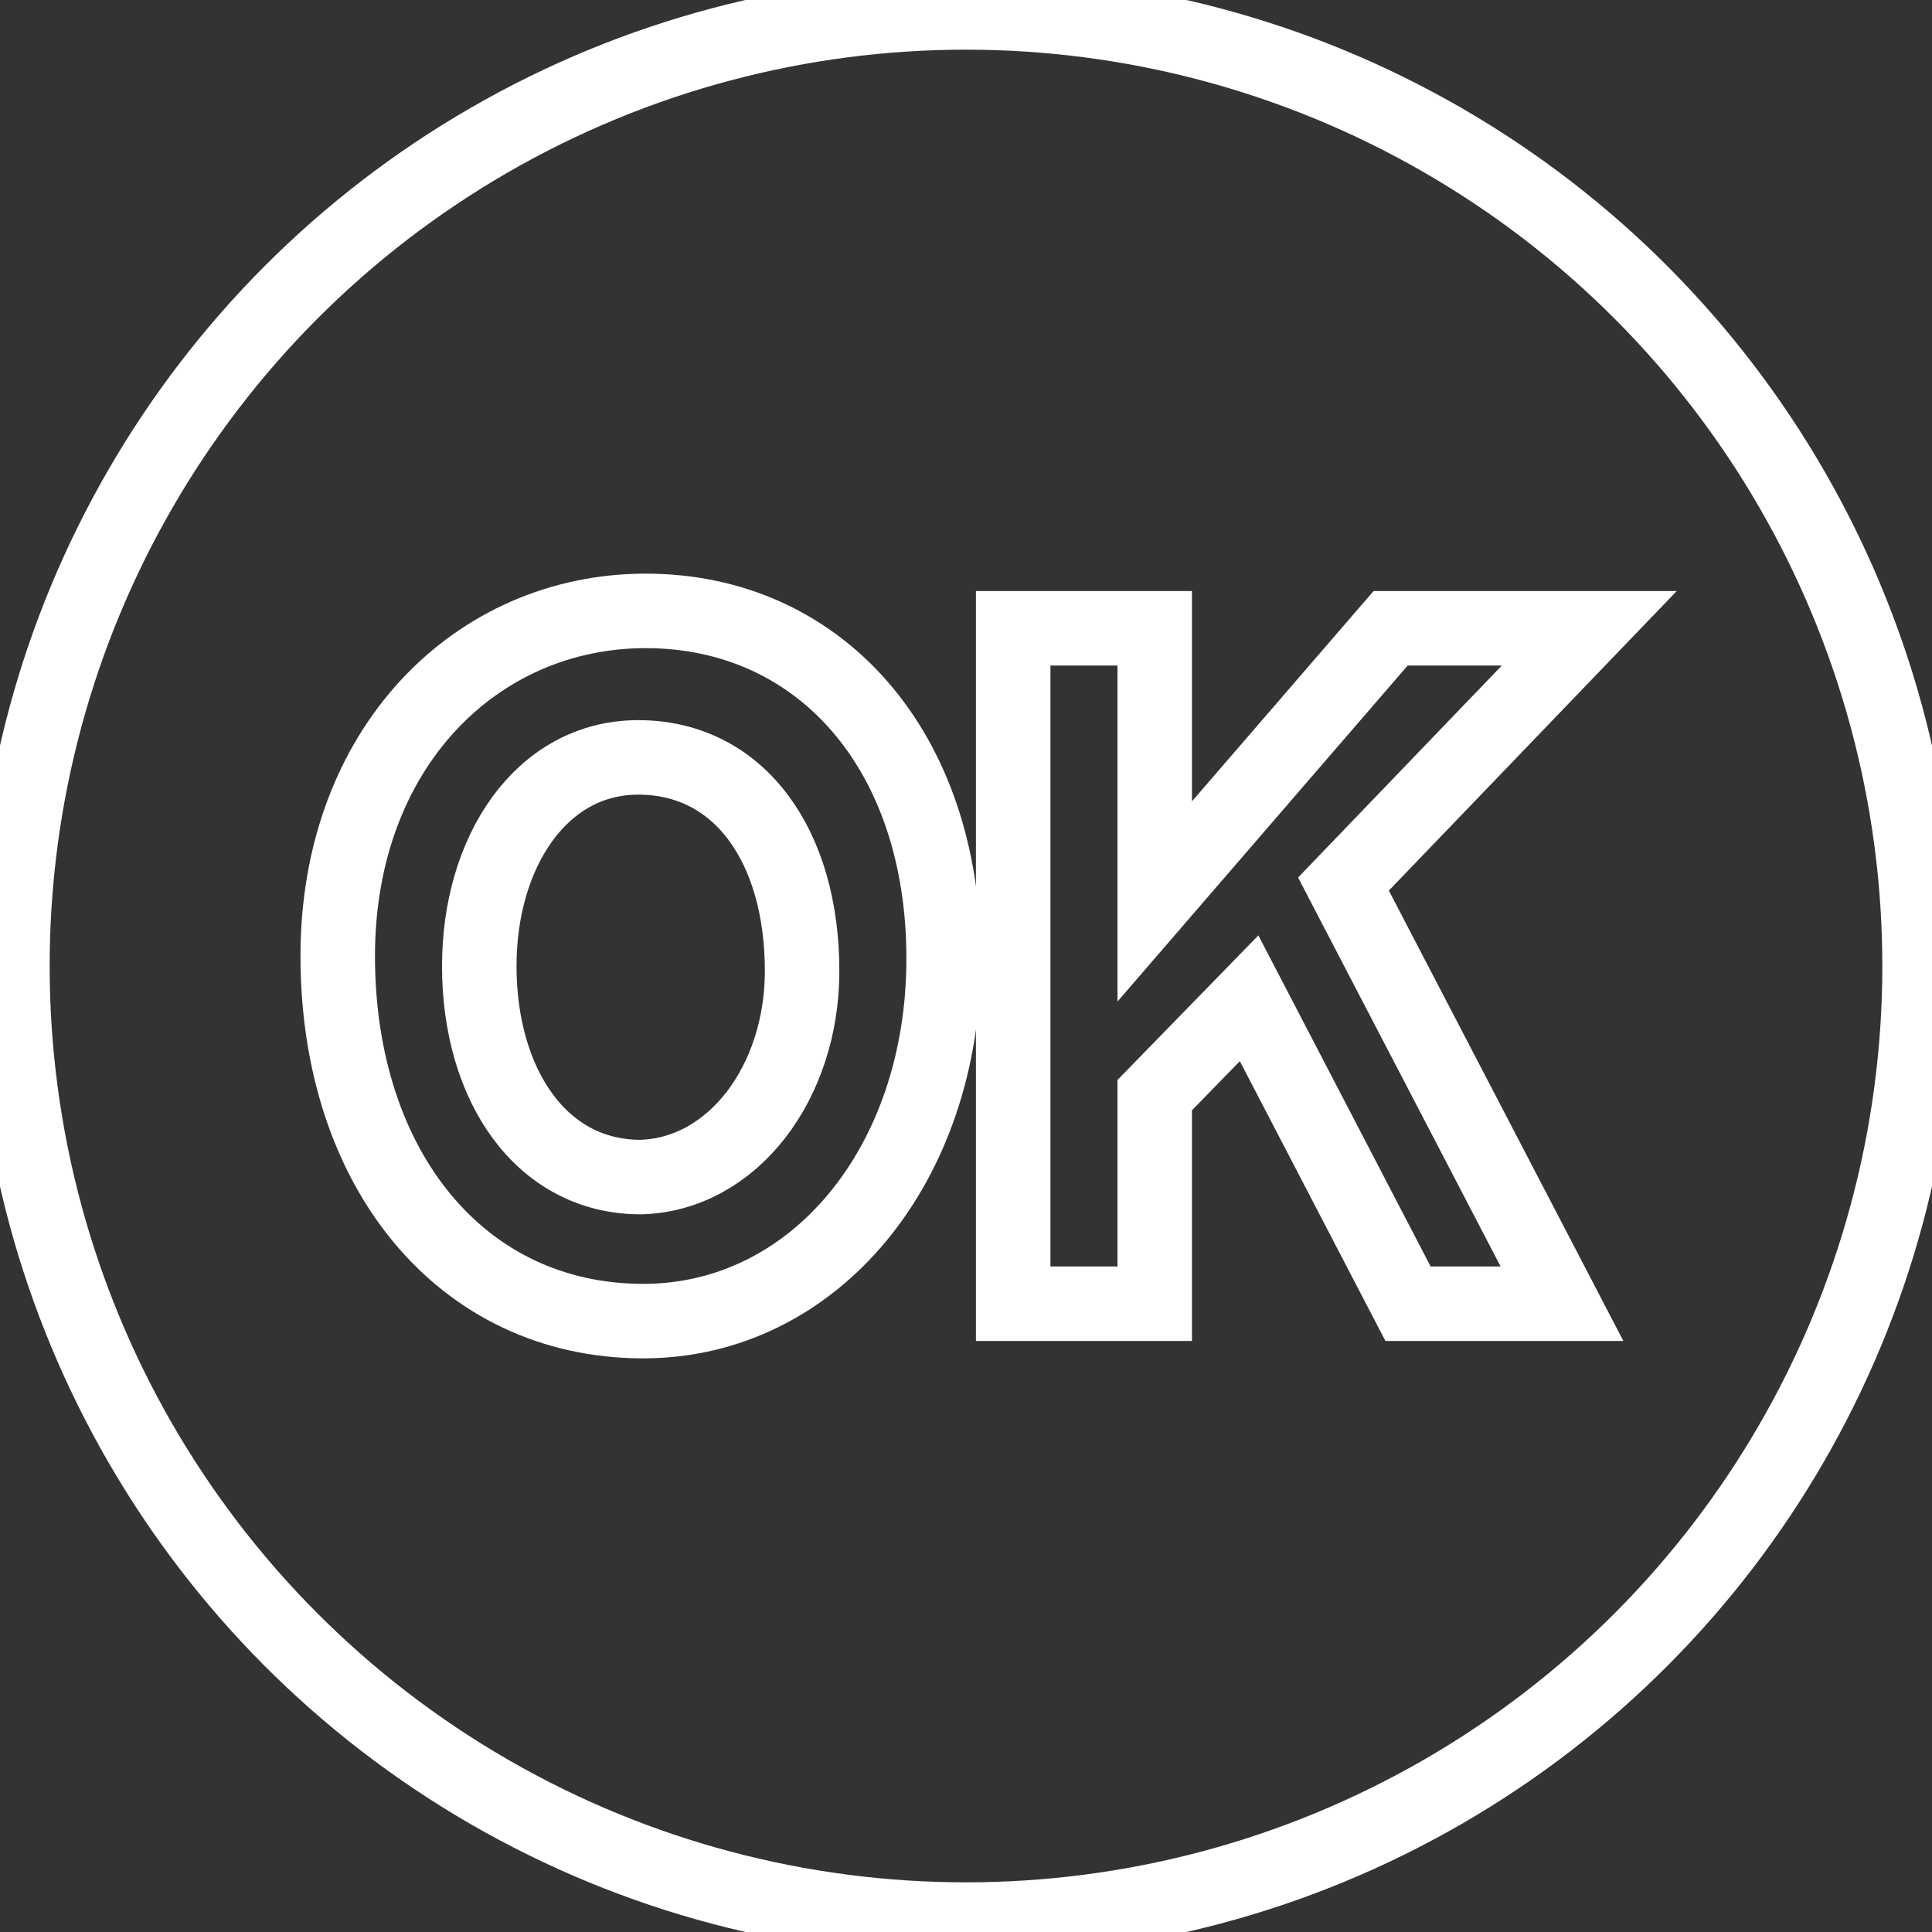
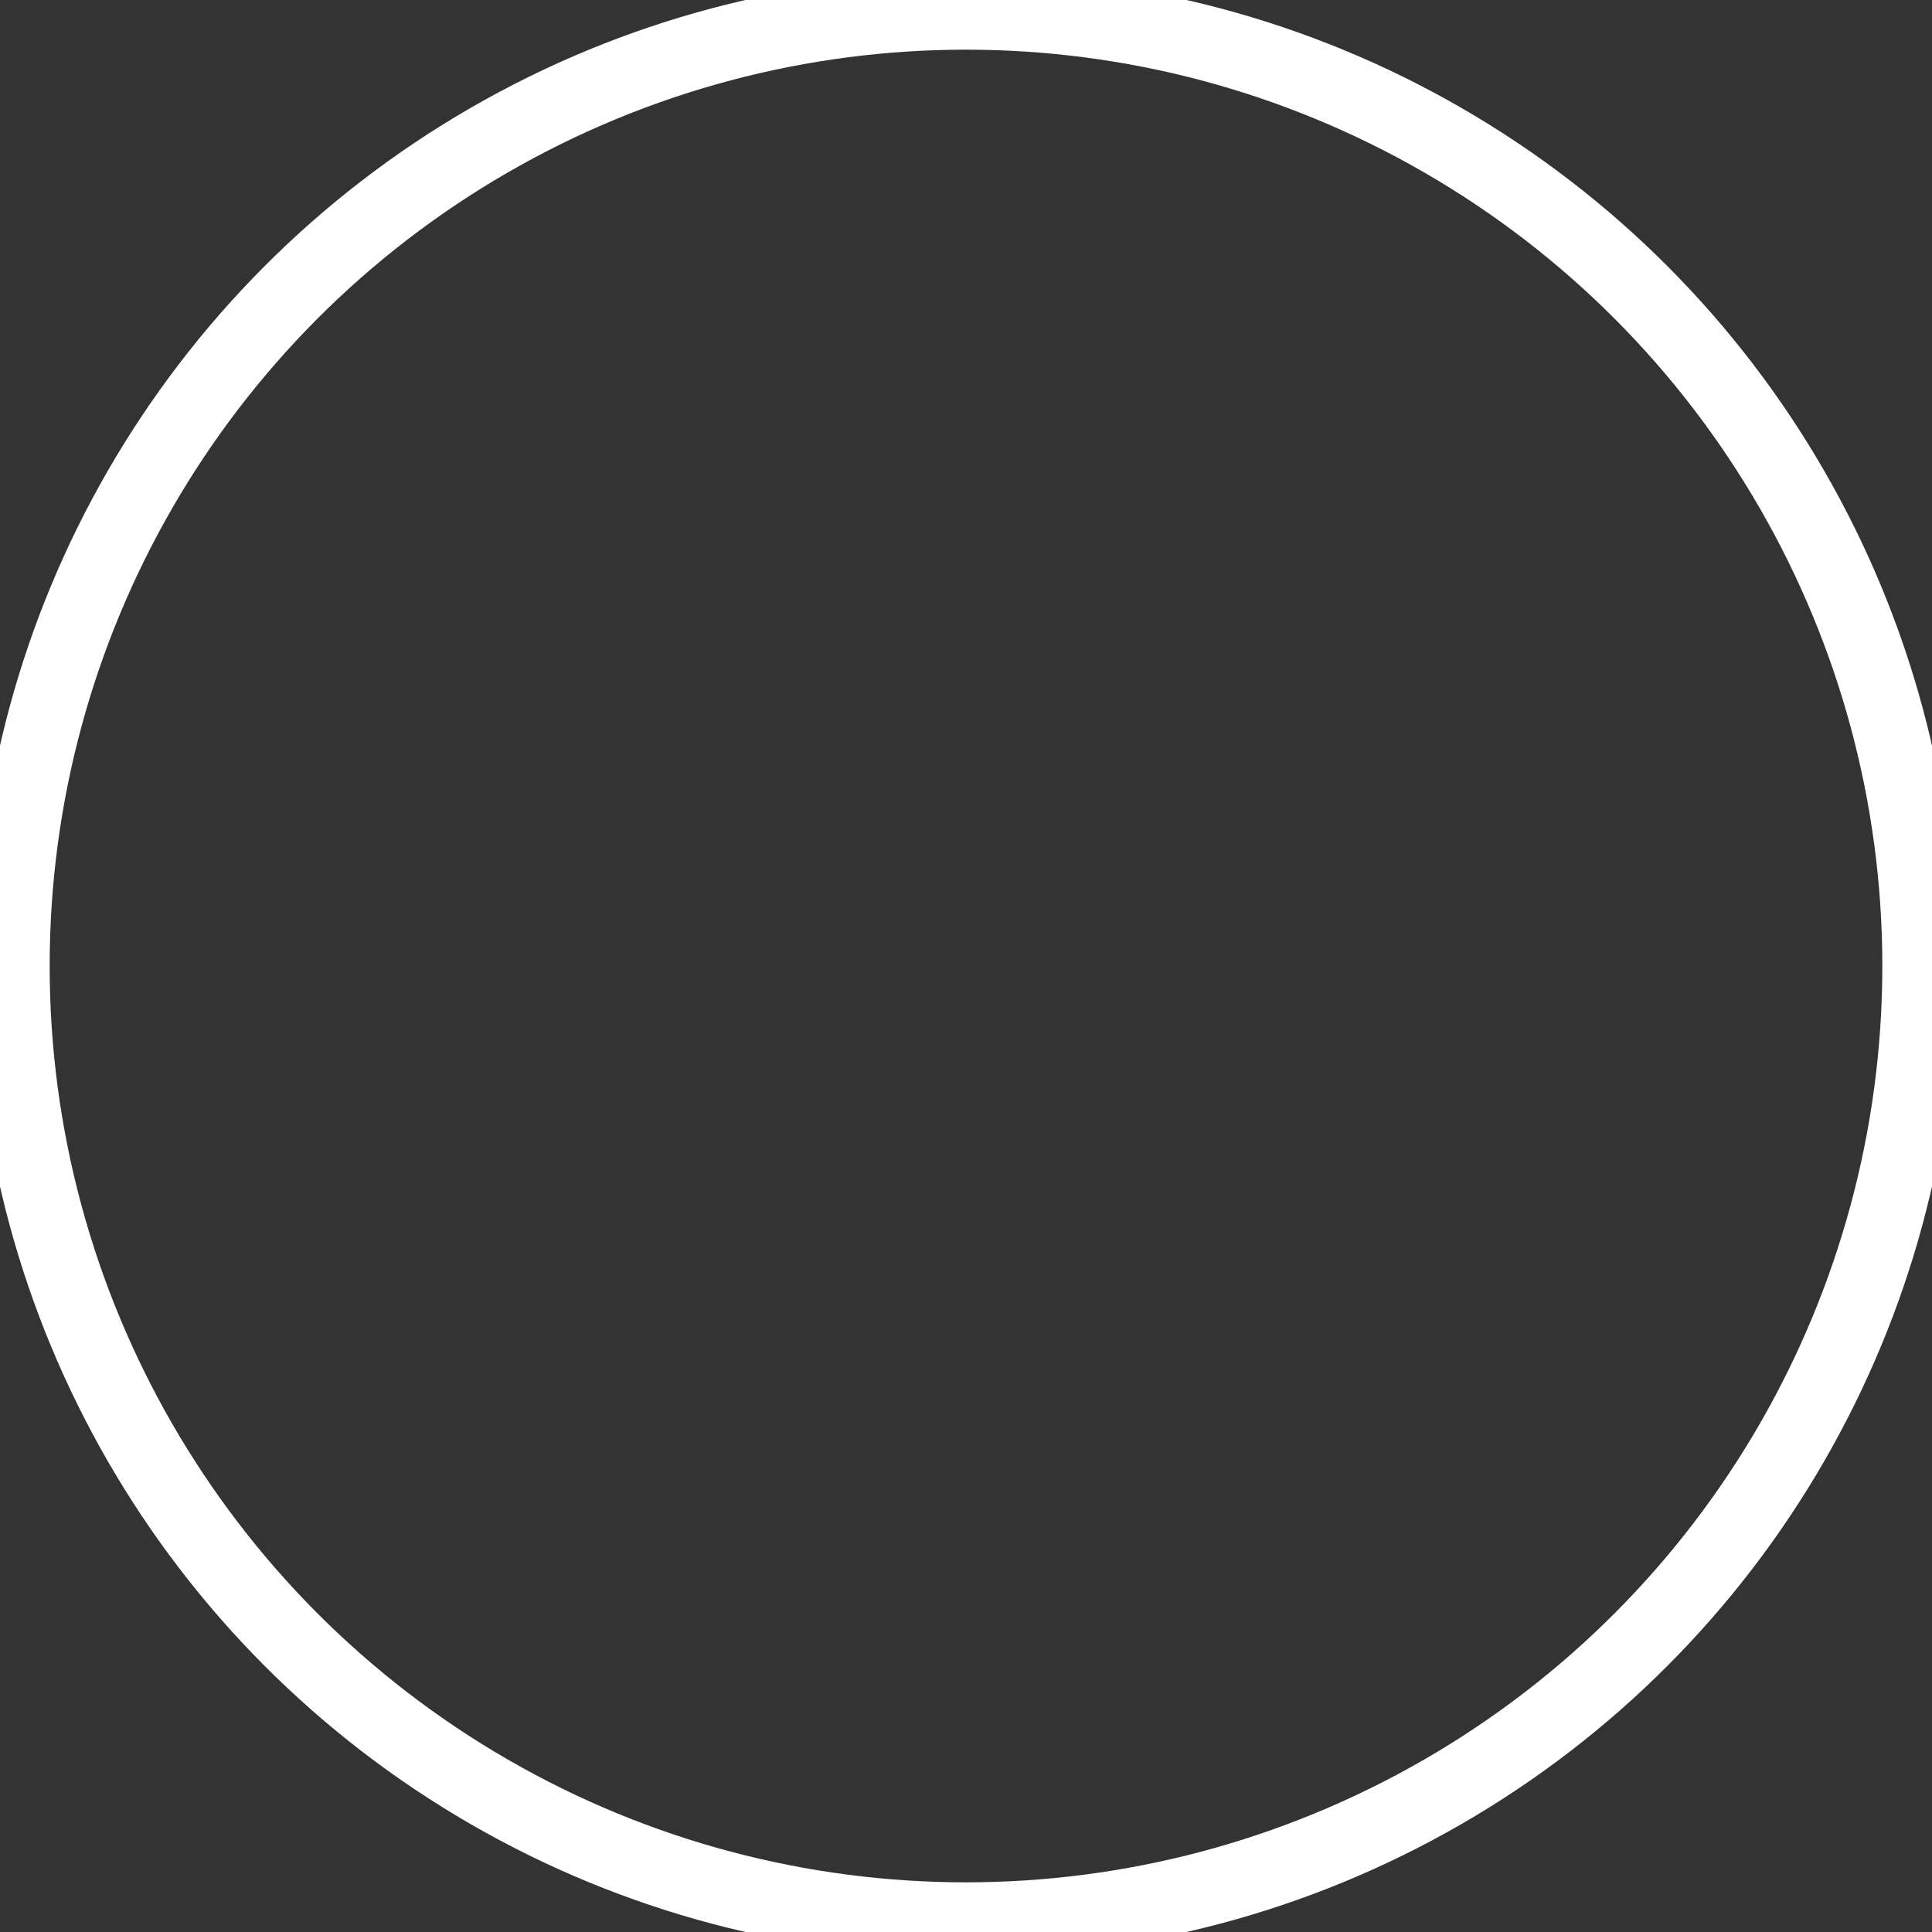
<svg xmlns="http://www.w3.org/2000/svg" version="1.1" id="레이어_1" x="0px" y="0px" viewBox="0 0 77.8 77.8" style="enable-background:new 0 0 77.8 77.8;" xml:space="preserve">
  <rect x="0" y="0" width="77.8" height="77.8" fill="#333333" stroke="none" />
  <style type="text/css">
	.st0{fill:none;stroke:#FFFFFF;stroke-width:3;}
</style>
  <g>
-     <path class="st0" d="M13.6,38.5c0-8.4,5.6-13.9,12.4-13.9c7,0,12,5.6,12,14c0,8.3-5.2,14.6-12.1,14.6   C18.6,53.2,13.6,47.1,13.6,38.5z M32.3,39.1c0-5-2.5-8.6-6.6-8.6c-3.9,0-6.4,3.8-6.4,8.4c0,4.8,2.5,8.5,6.5,8.5   C29.5,47.3,32.3,43.6,32.3,39.1z" />
-     <path class="st0" d="M56.7,52.5l-6.4-12.3l-3.8,3.9v8.4h-5.7V25.3h5.7v11l9.5-11h8l-9.9,10.3l8.8,16.9H56.7z" />
-   </g>
+     </g>
  <circle class="st0" cx="38.9" cy="38.9" r="38.4" />
</svg>